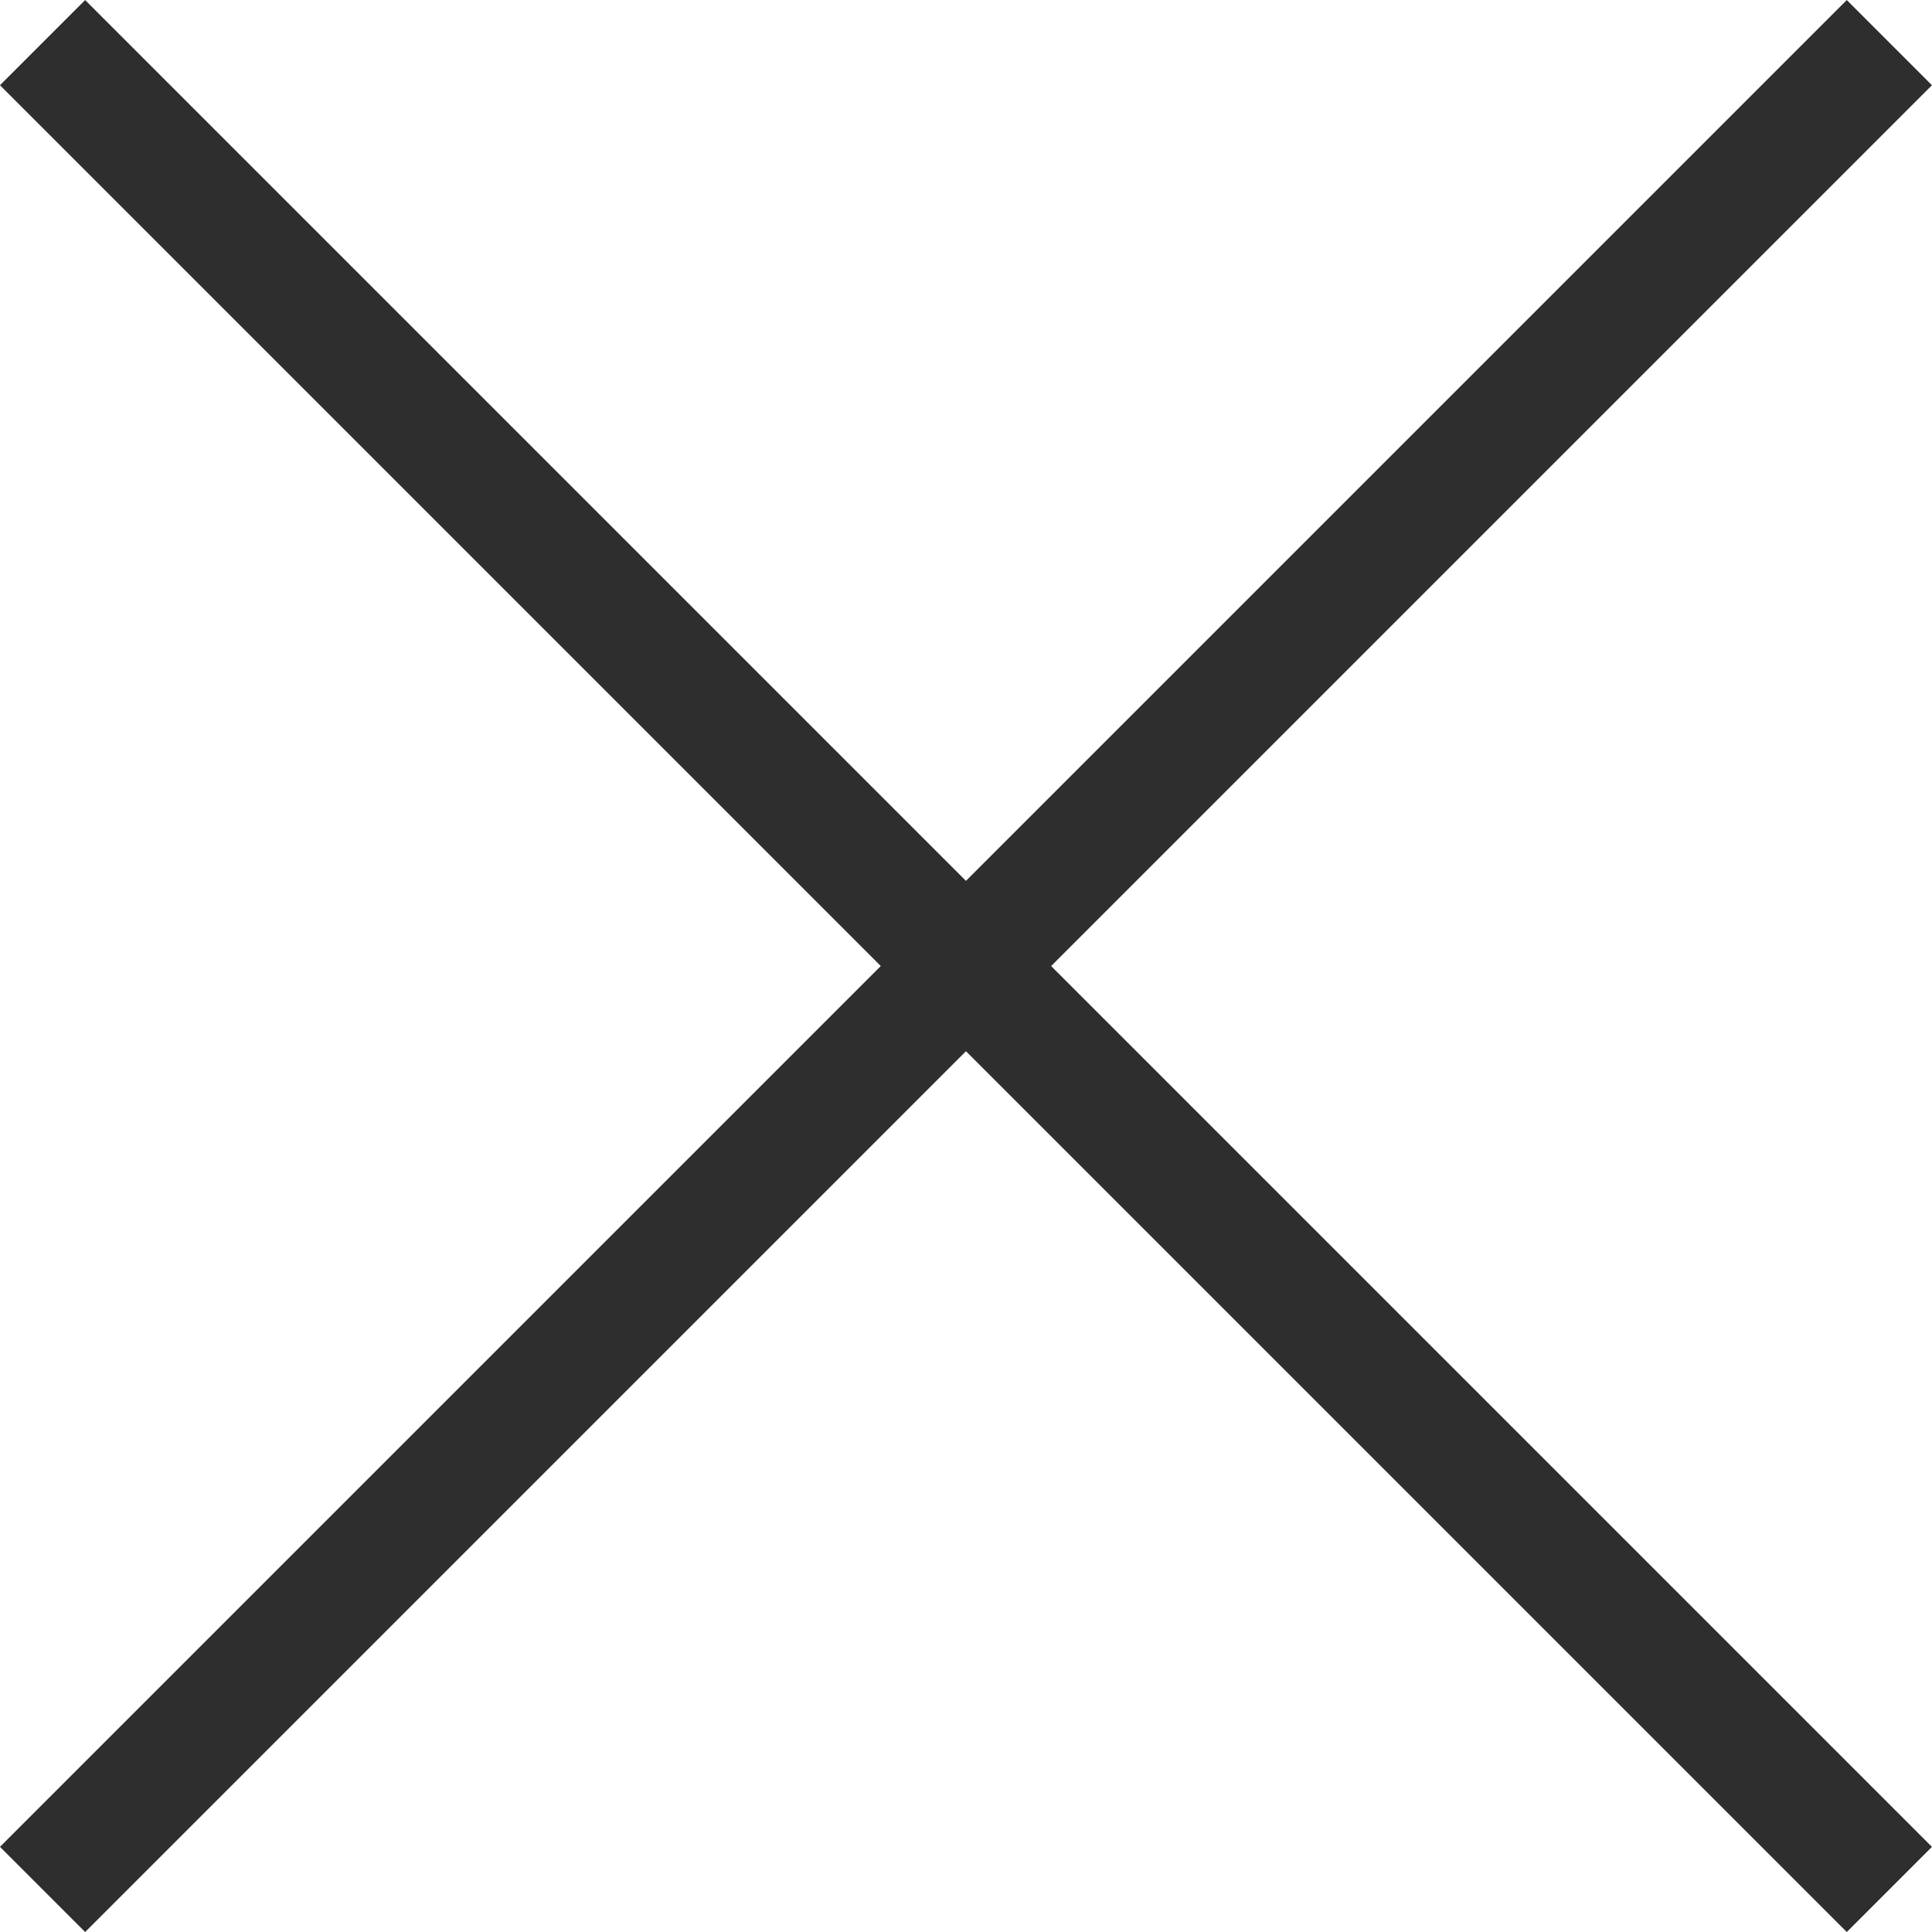
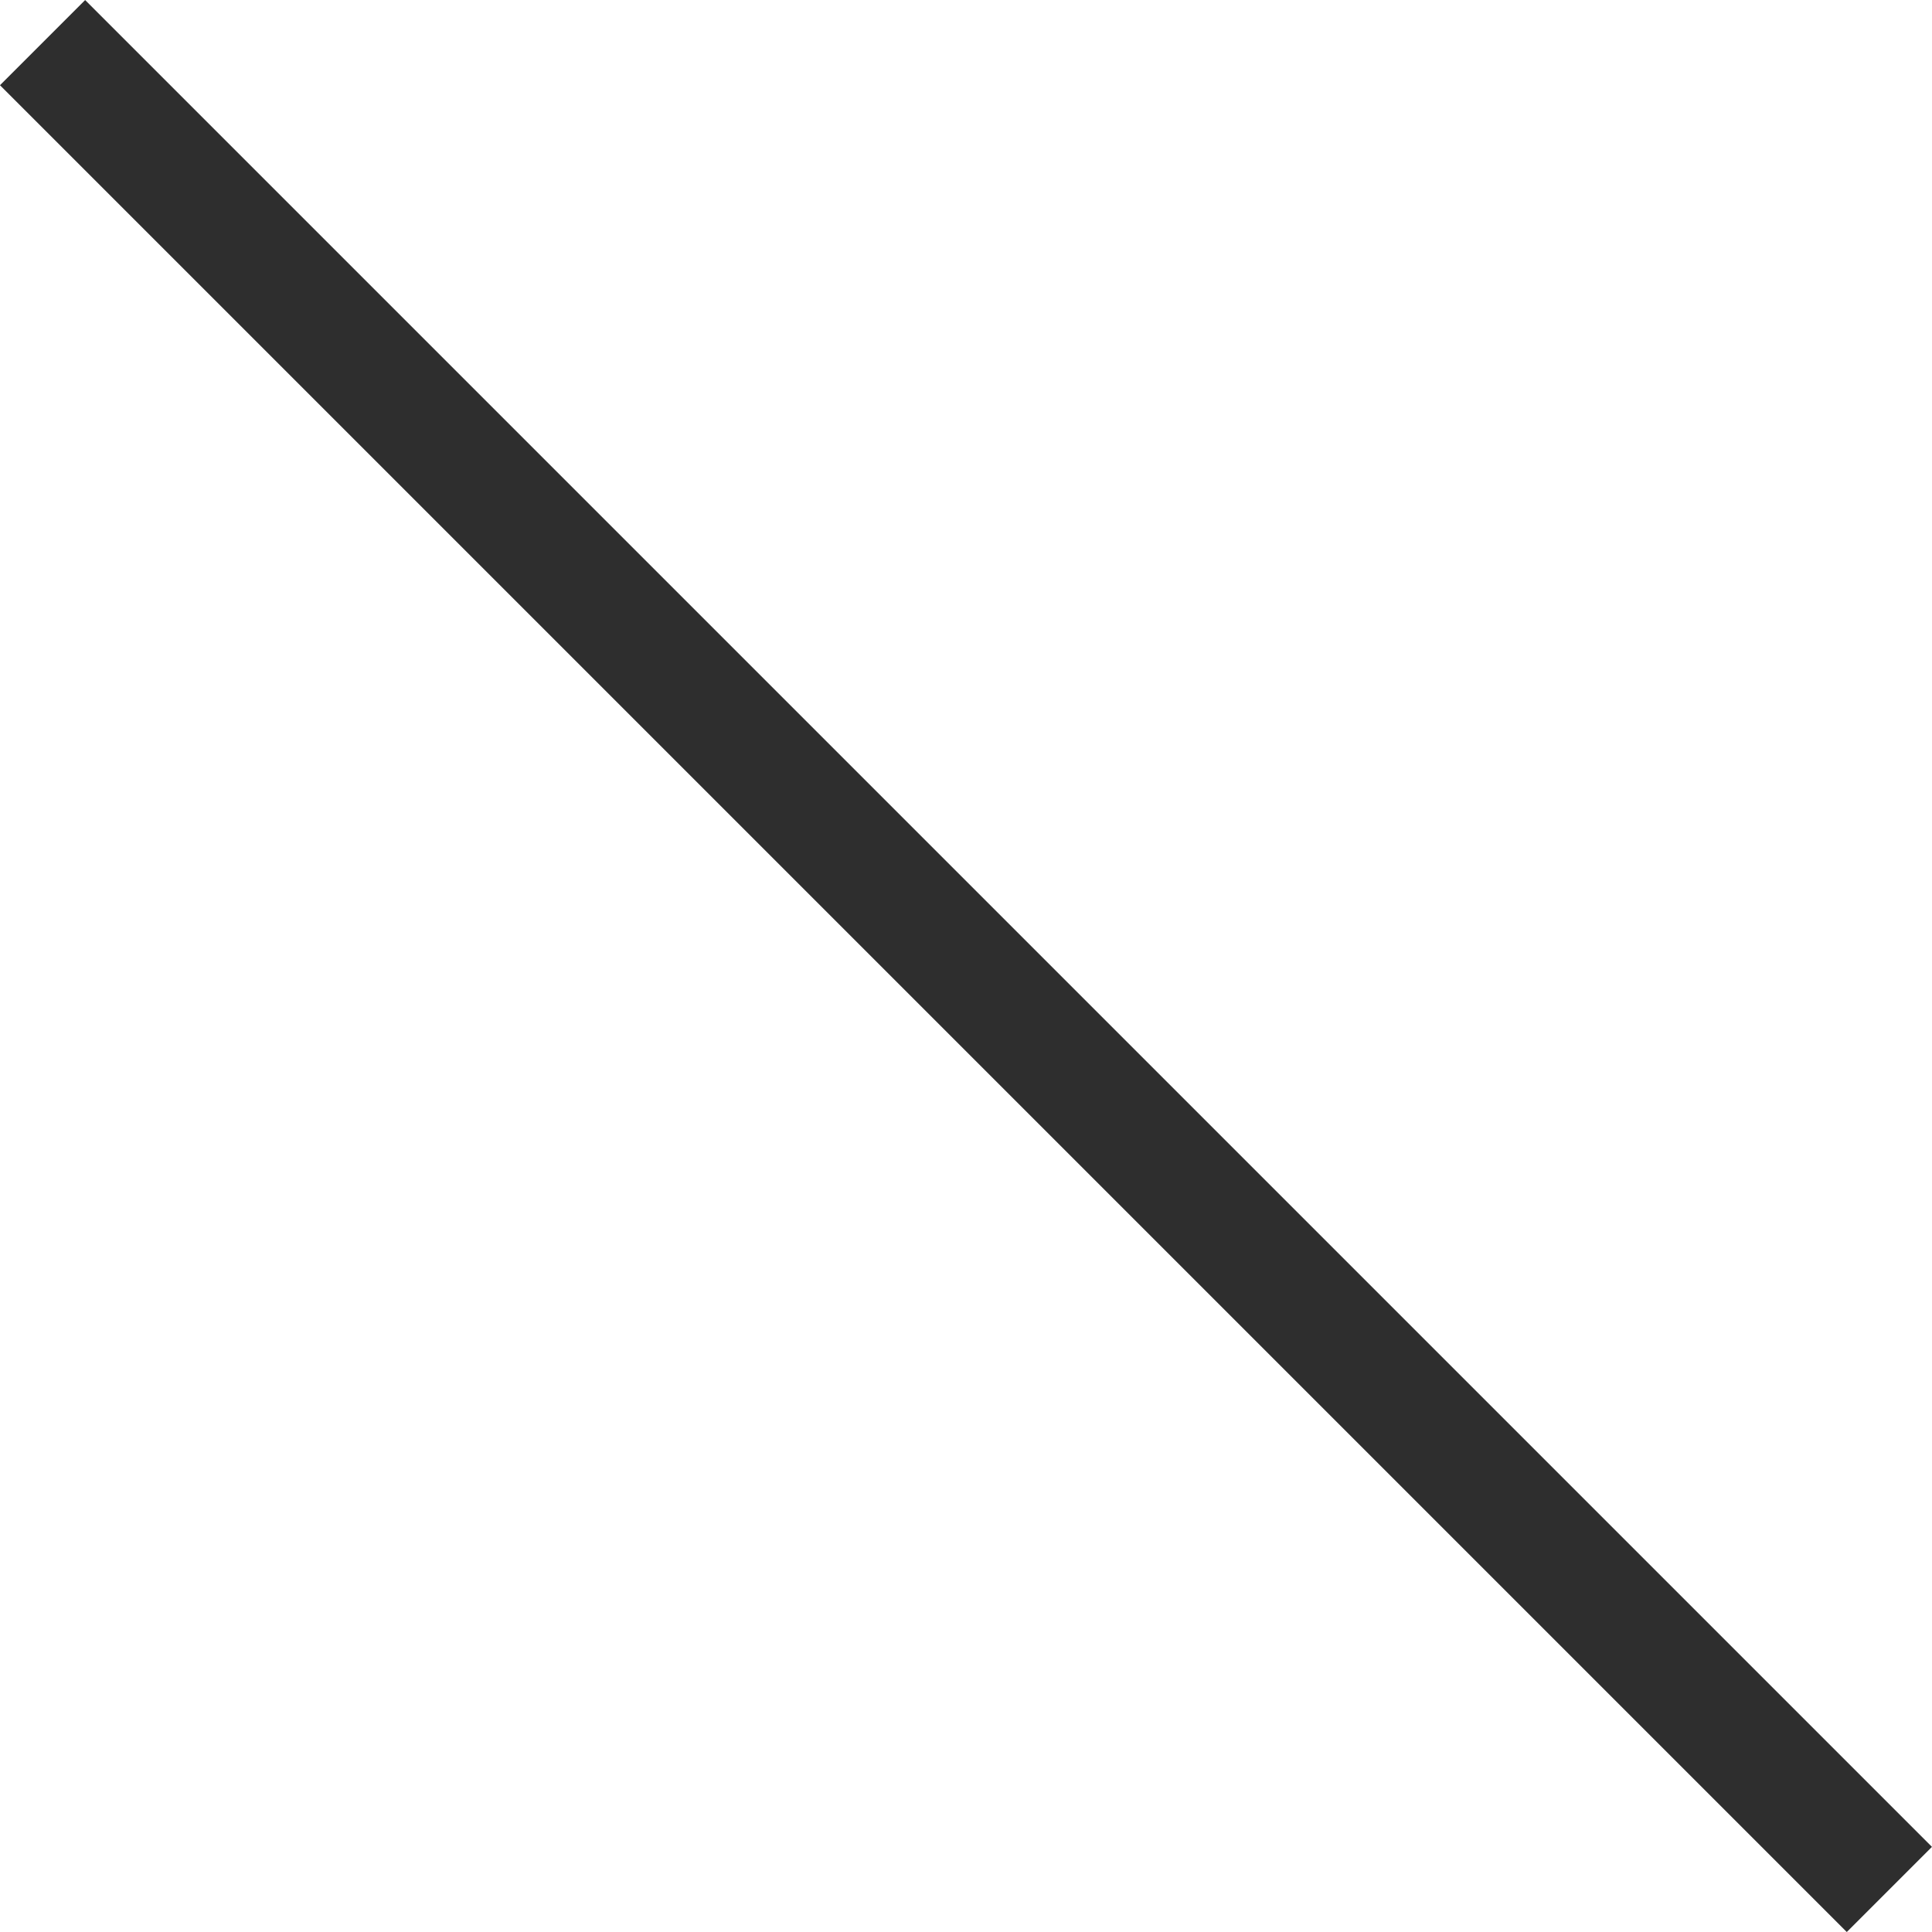
<svg xmlns="http://www.w3.org/2000/svg" width="24.061" height="24.061" viewBox="0 0 24.061 24.061">
  <g id="그룹_1" data-name="그룹 1" transform="translate(0.453 0.165)">
    <g id="그룹_6009" data-name="그룹 6009" transform="translate(0 0)">
-       <line id="선_63" data-name="선 63" x1="23" y2="23" transform="translate(0.077 0.366)" fill="none" stroke="#2e2e2e" stroke-width="1.5" />
      <line id="선_64" data-name="선 64" x2="23" y2="23" transform="translate(0.077 0.366)" fill="none" stroke="#2e2e2e" stroke-width="1.5" />
    </g>
  </g>
</svg>